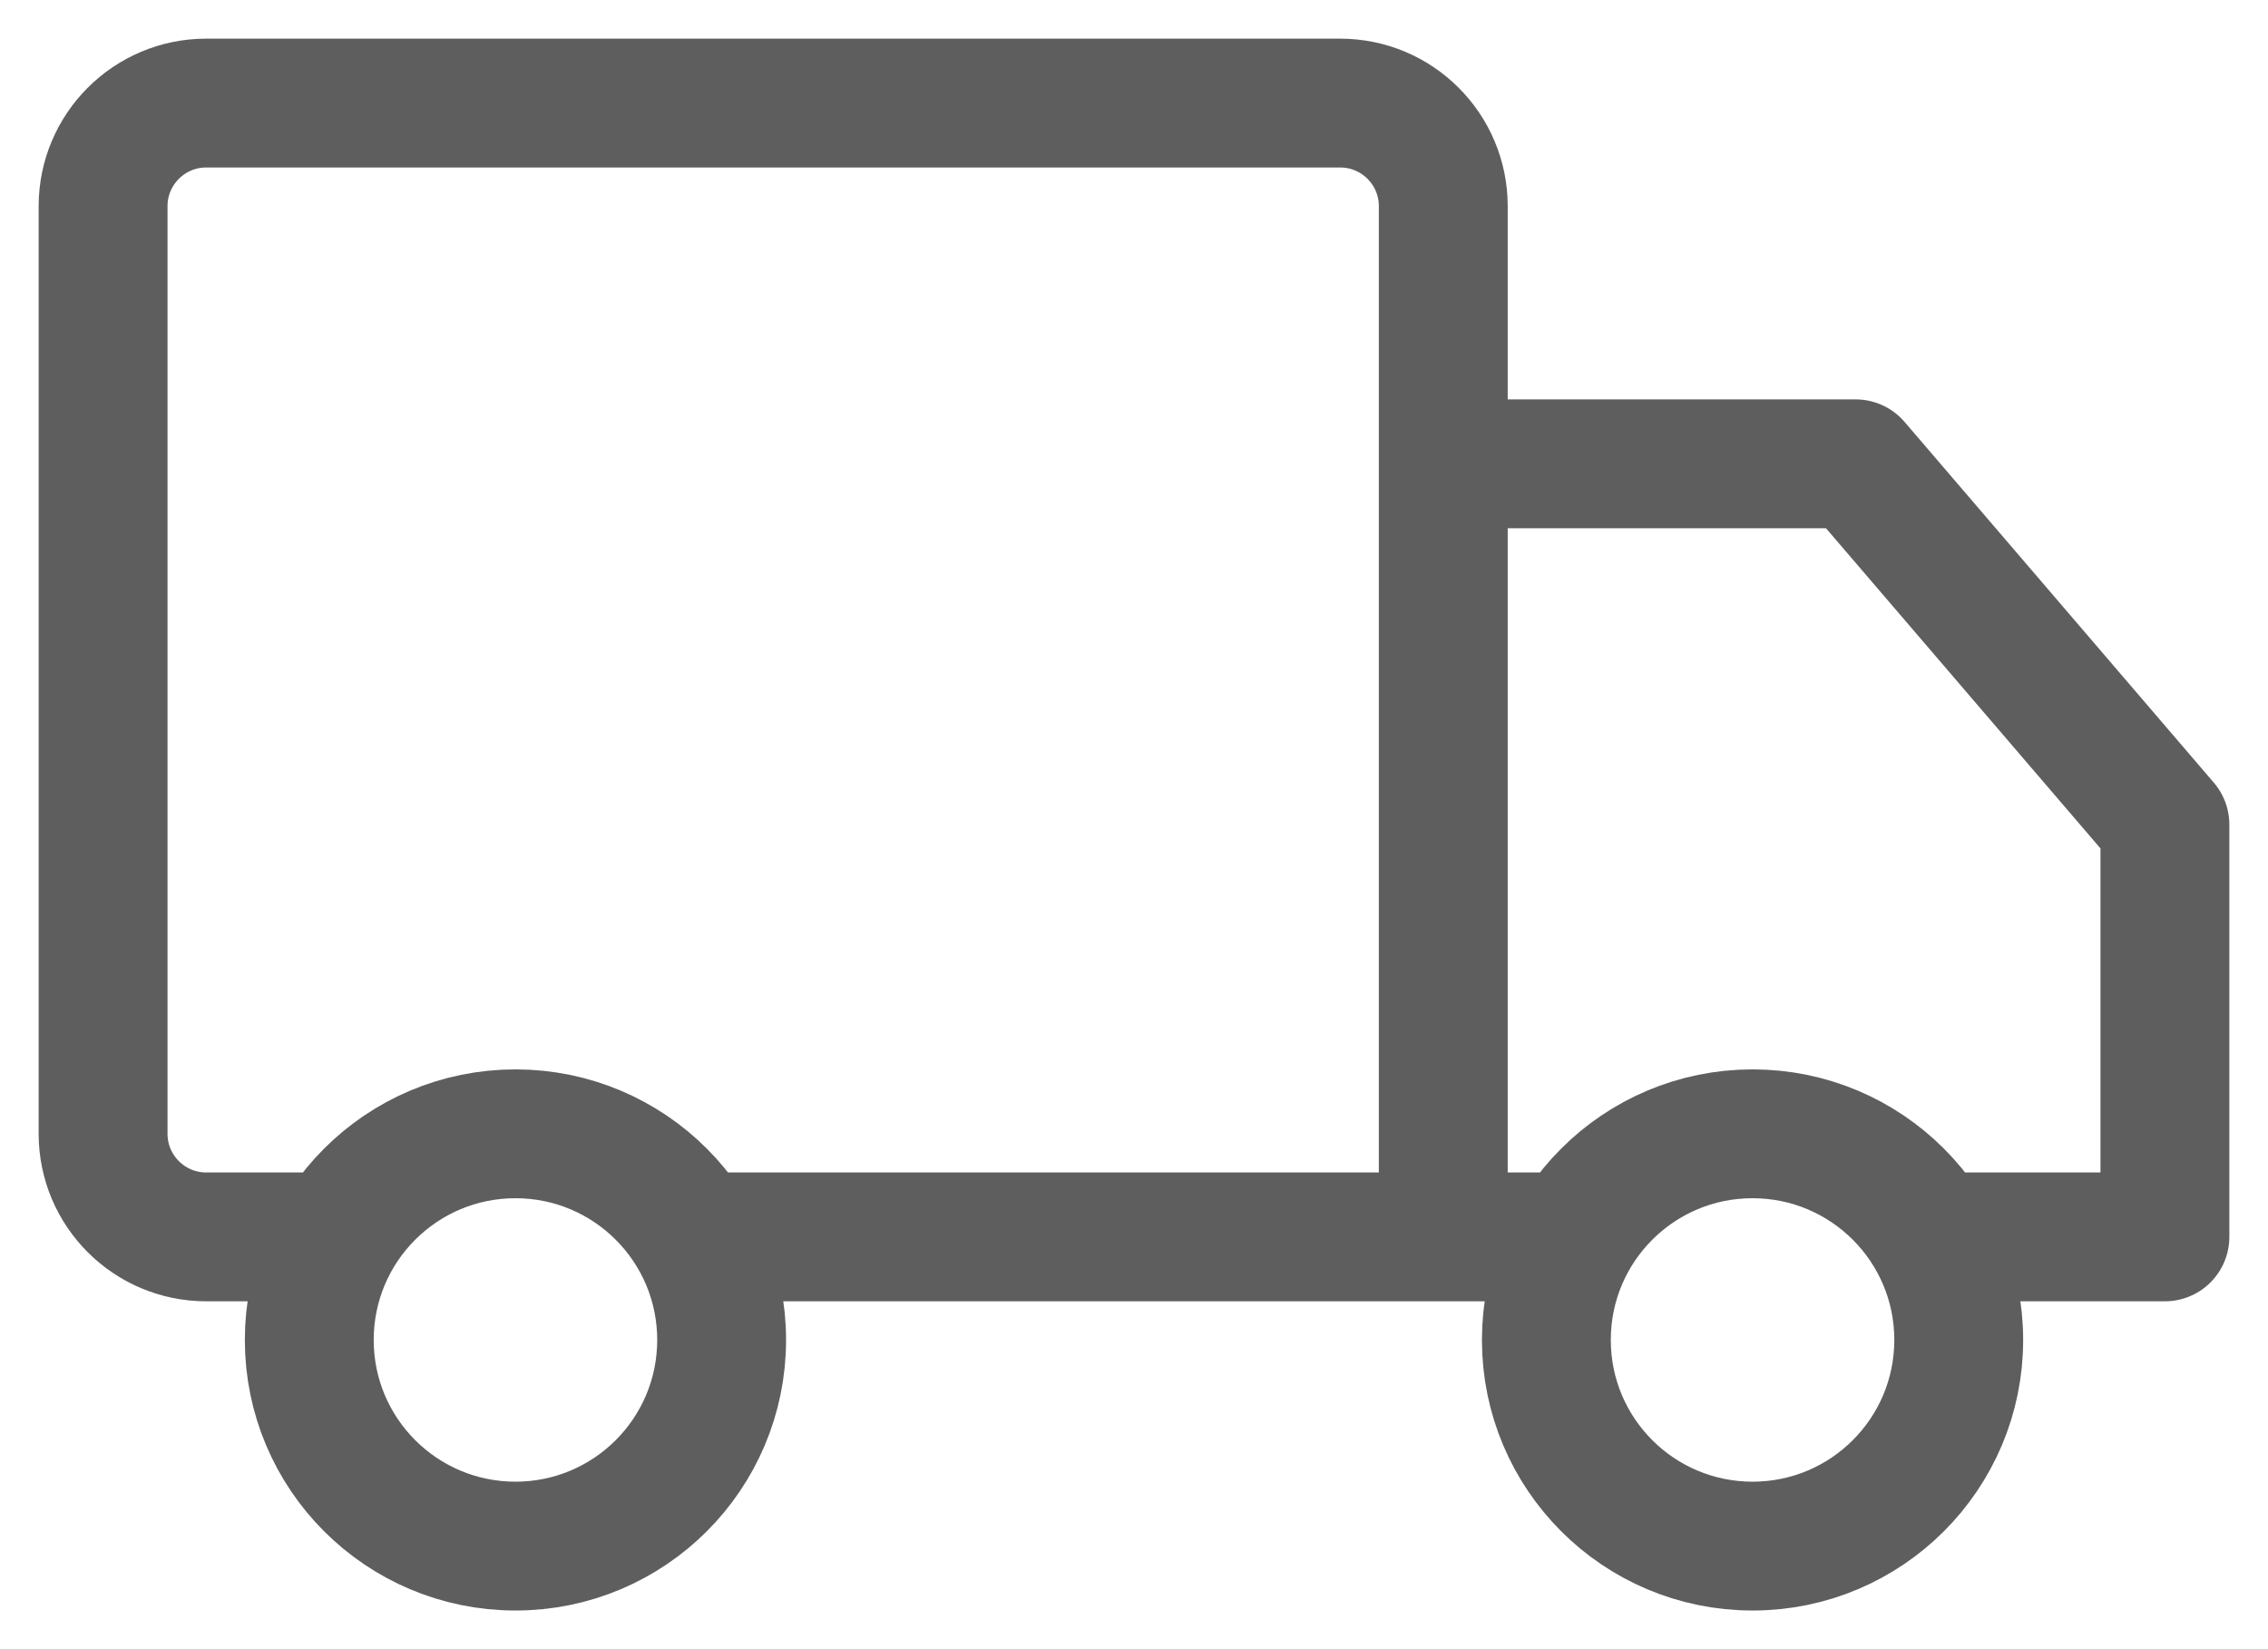
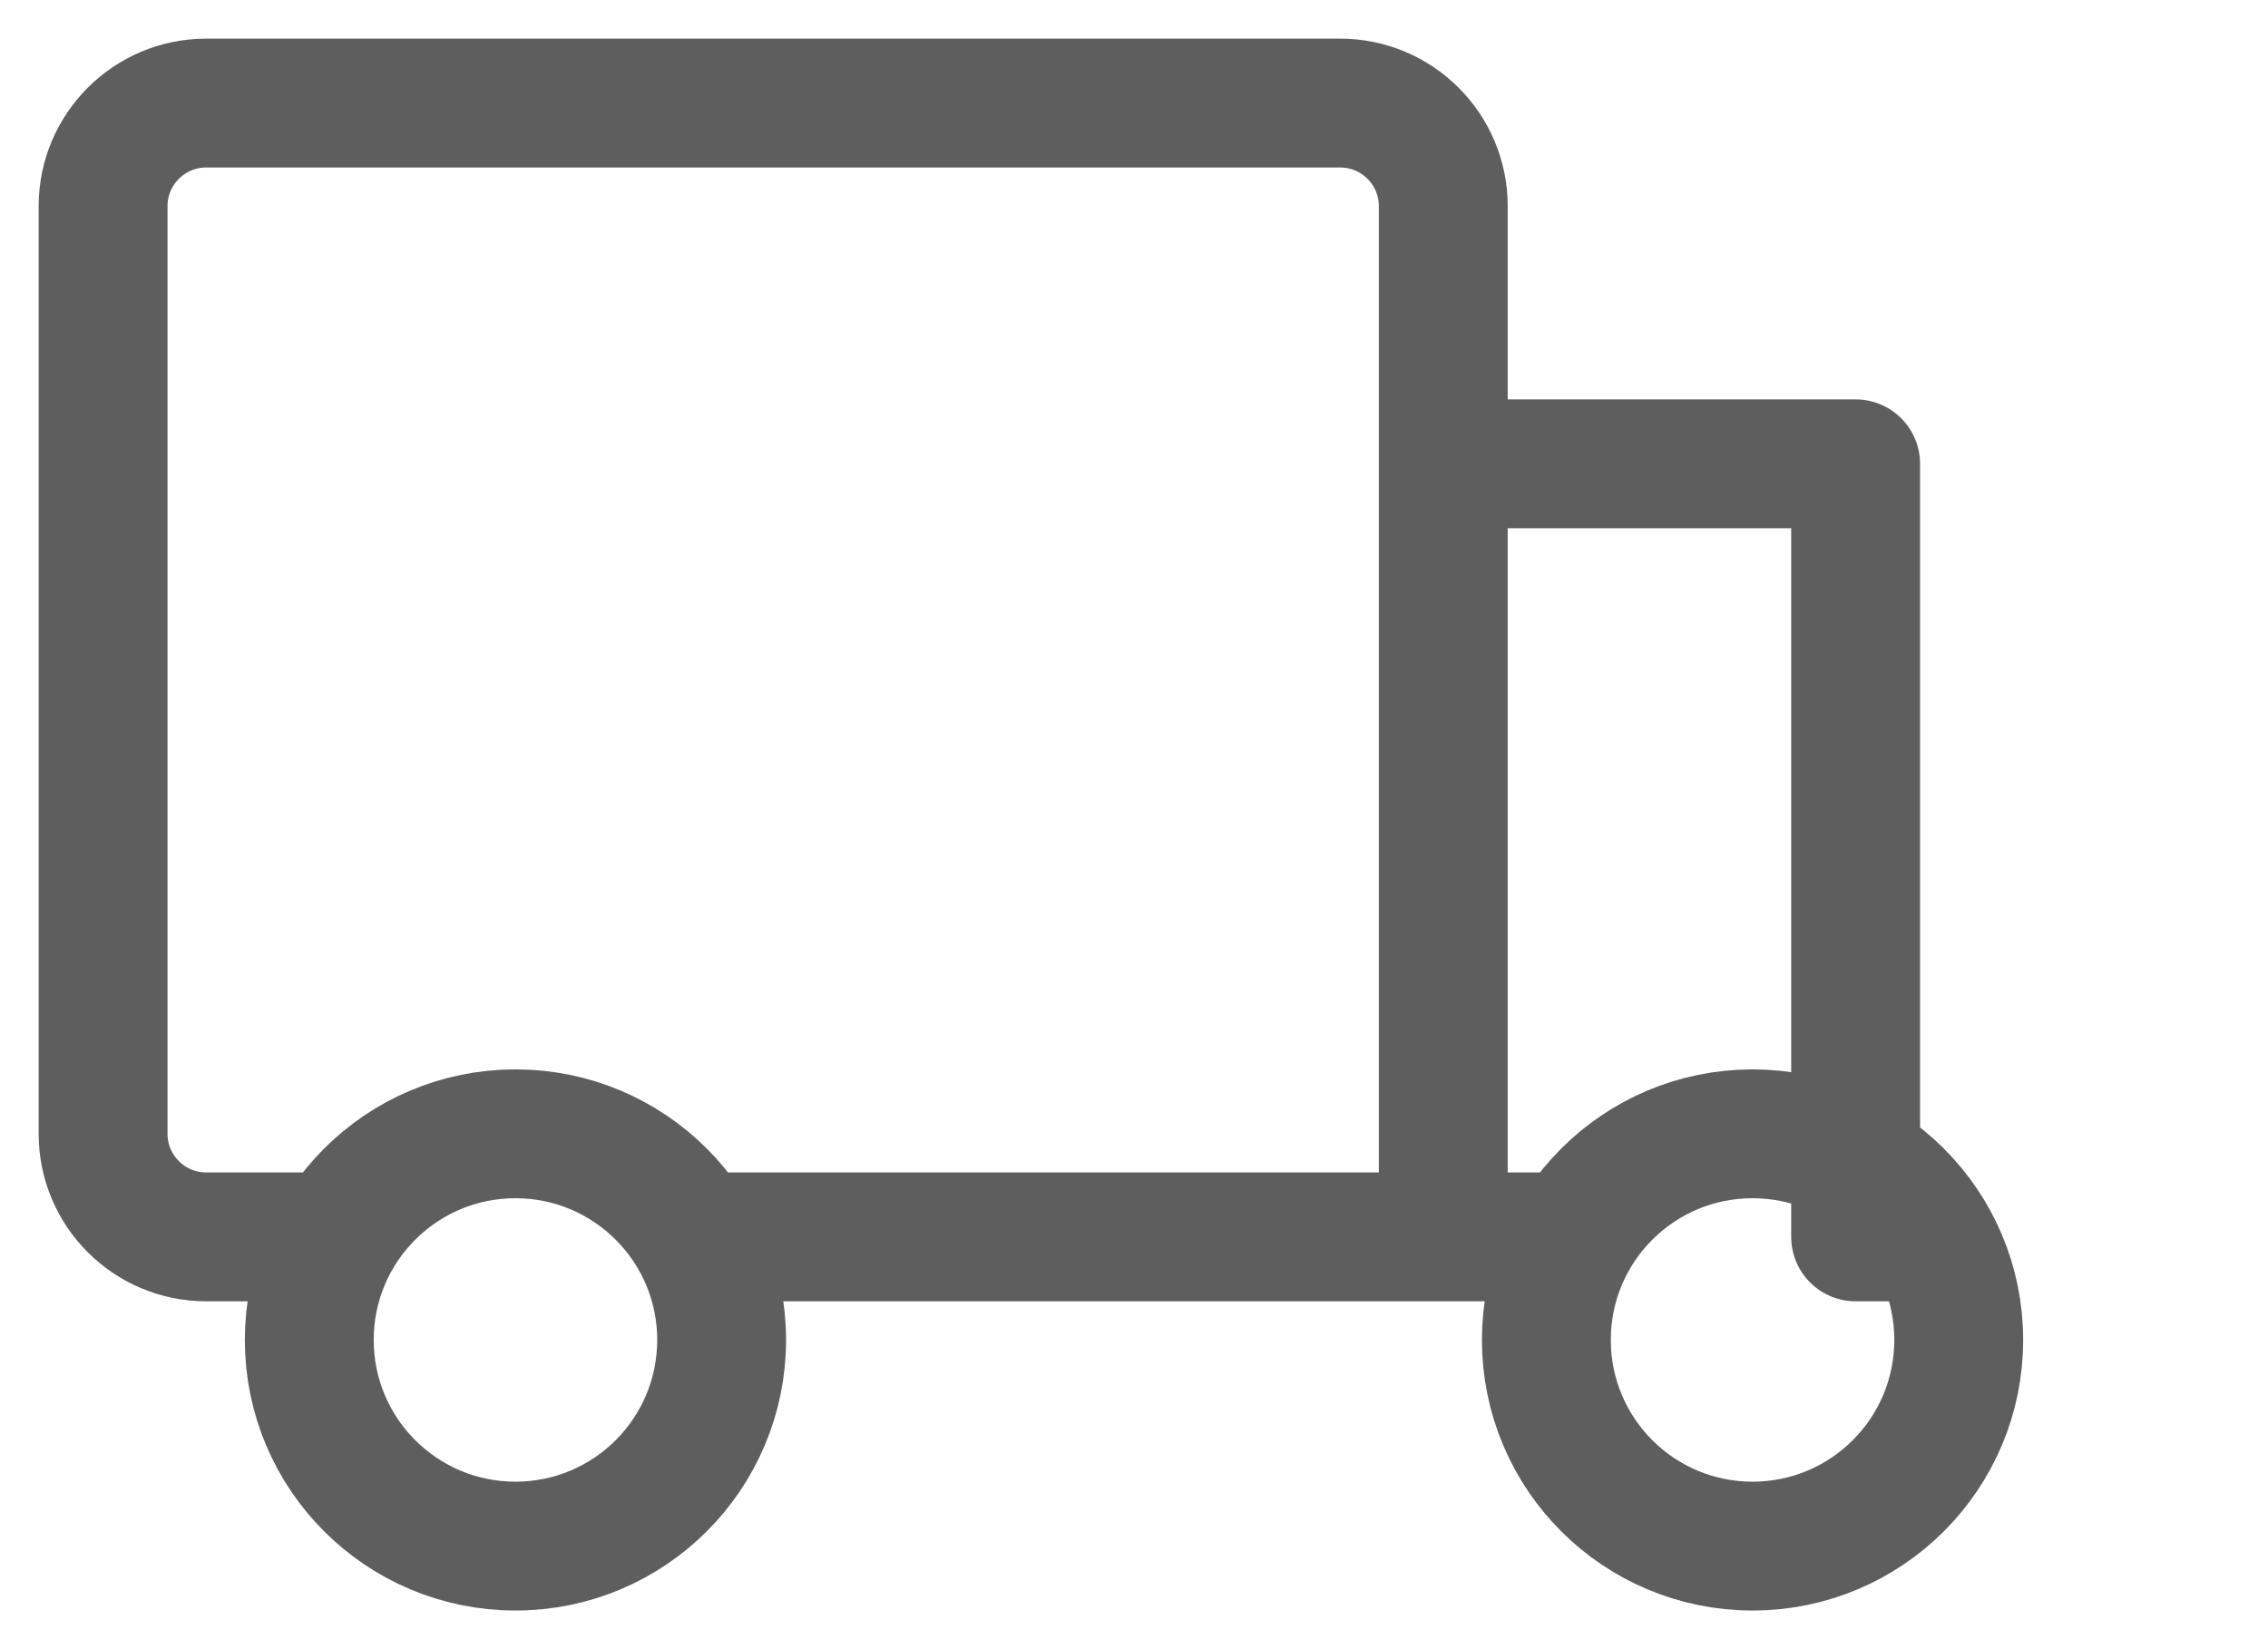
<svg xmlns="http://www.w3.org/2000/svg" width="22" height="16" viewBox="0 0 22 16" fill="none">
-   <path d="M14 12H6.732M14 12V4.5M14 12H15.268M3.268 12H2C1.448 12 1 11.552 1 11V2C1 1.448 1.448 1 2 1H13C13.552 1 14 1.448 14 2V4.5M14 4.5H18L21 8V12H18.732M7 13C7 14.105 6.105 15 5 15C3.895 15 3 14.105 3 13C3 11.895 3.895 11 5 11C6.105 11 7 11.895 7 13ZM19 13C19 14.105 18.105 15 17 15C15.895 15 15 14.105 15 13C15 11.895 15.895 11 17 11C18.105 11 19 11.895 19 13Z" stroke="#5E5E5E" stroke-width="1.25" stroke-linecap="round" stroke-linejoin="round" />
+   <path d="M14 12H6.732M14 12V4.5M14 12H15.268M3.268 12H2C1.448 12 1 11.552 1 11V2C1 1.448 1.448 1 2 1H13C13.552 1 14 1.448 14 2V4.5M14 4.5H18V12H18.732M7 13C7 14.105 6.105 15 5 15C3.895 15 3 14.105 3 13C3 11.895 3.895 11 5 11C6.105 11 7 11.895 7 13ZM19 13C19 14.105 18.105 15 17 15C15.895 15 15 14.105 15 13C15 11.895 15.895 11 17 11C18.105 11 19 11.895 19 13Z" stroke="#5E5E5E" stroke-width="1.25" stroke-linecap="round" stroke-linejoin="round" />
</svg>